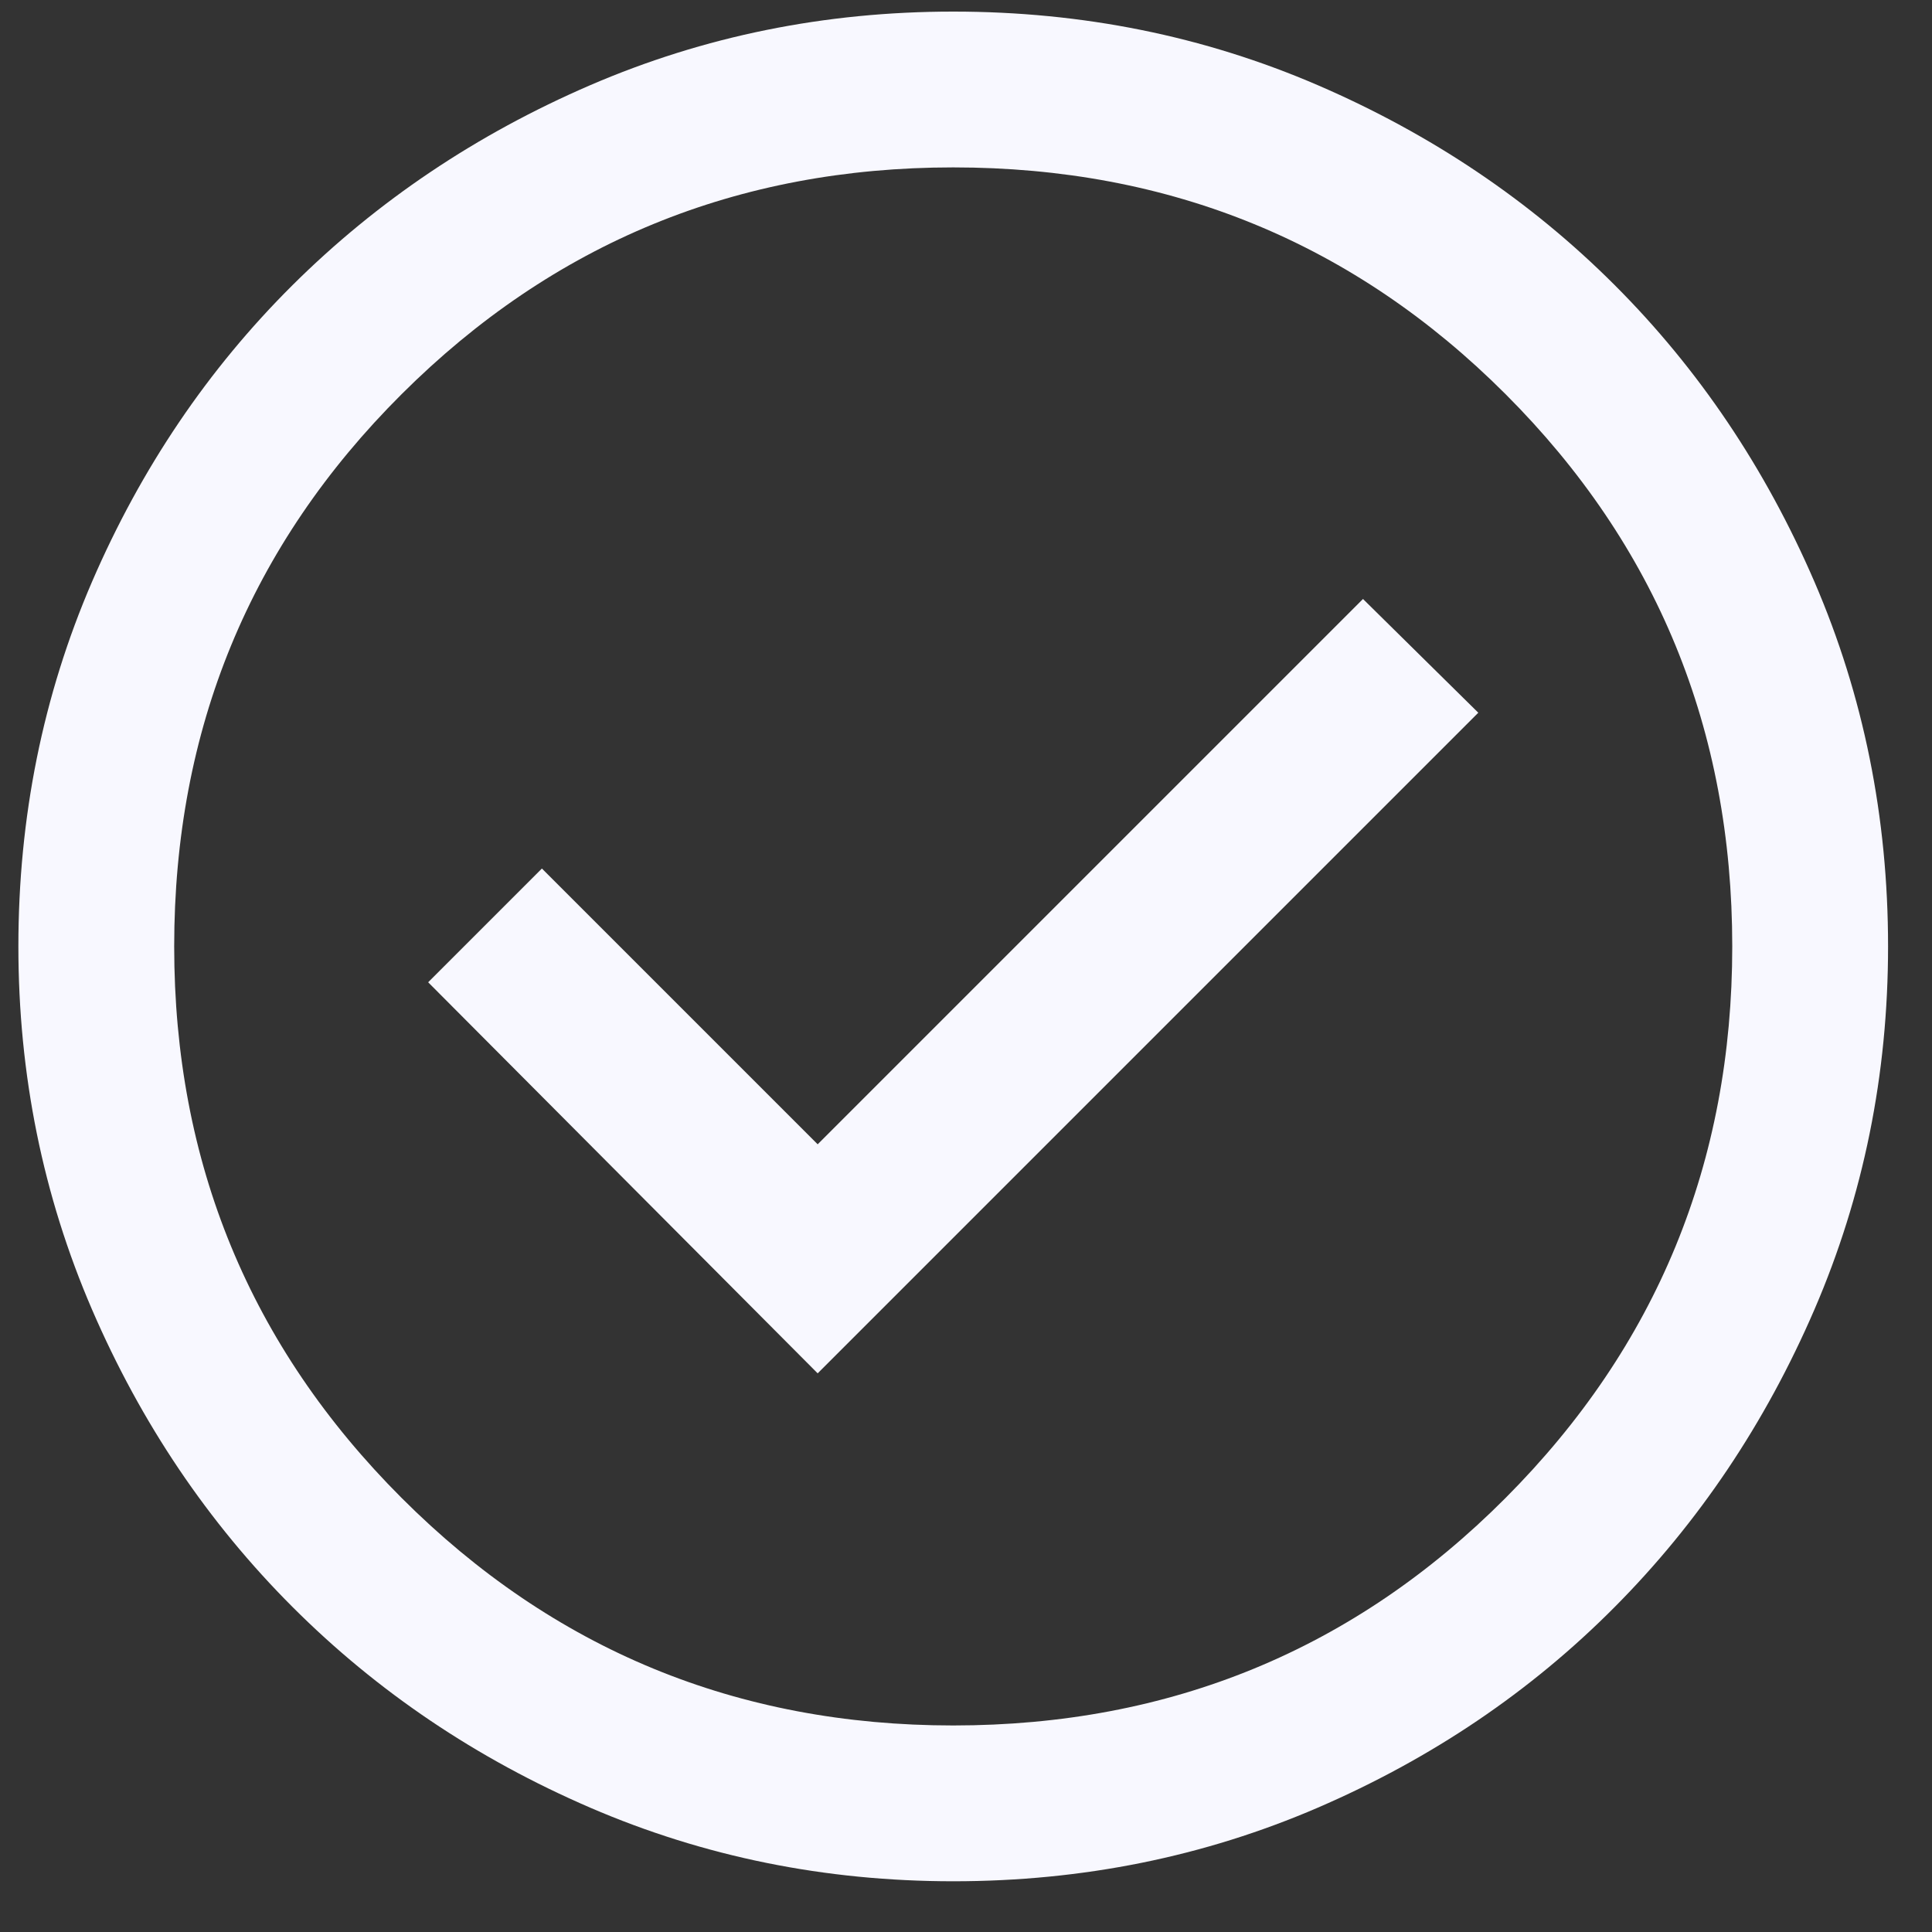
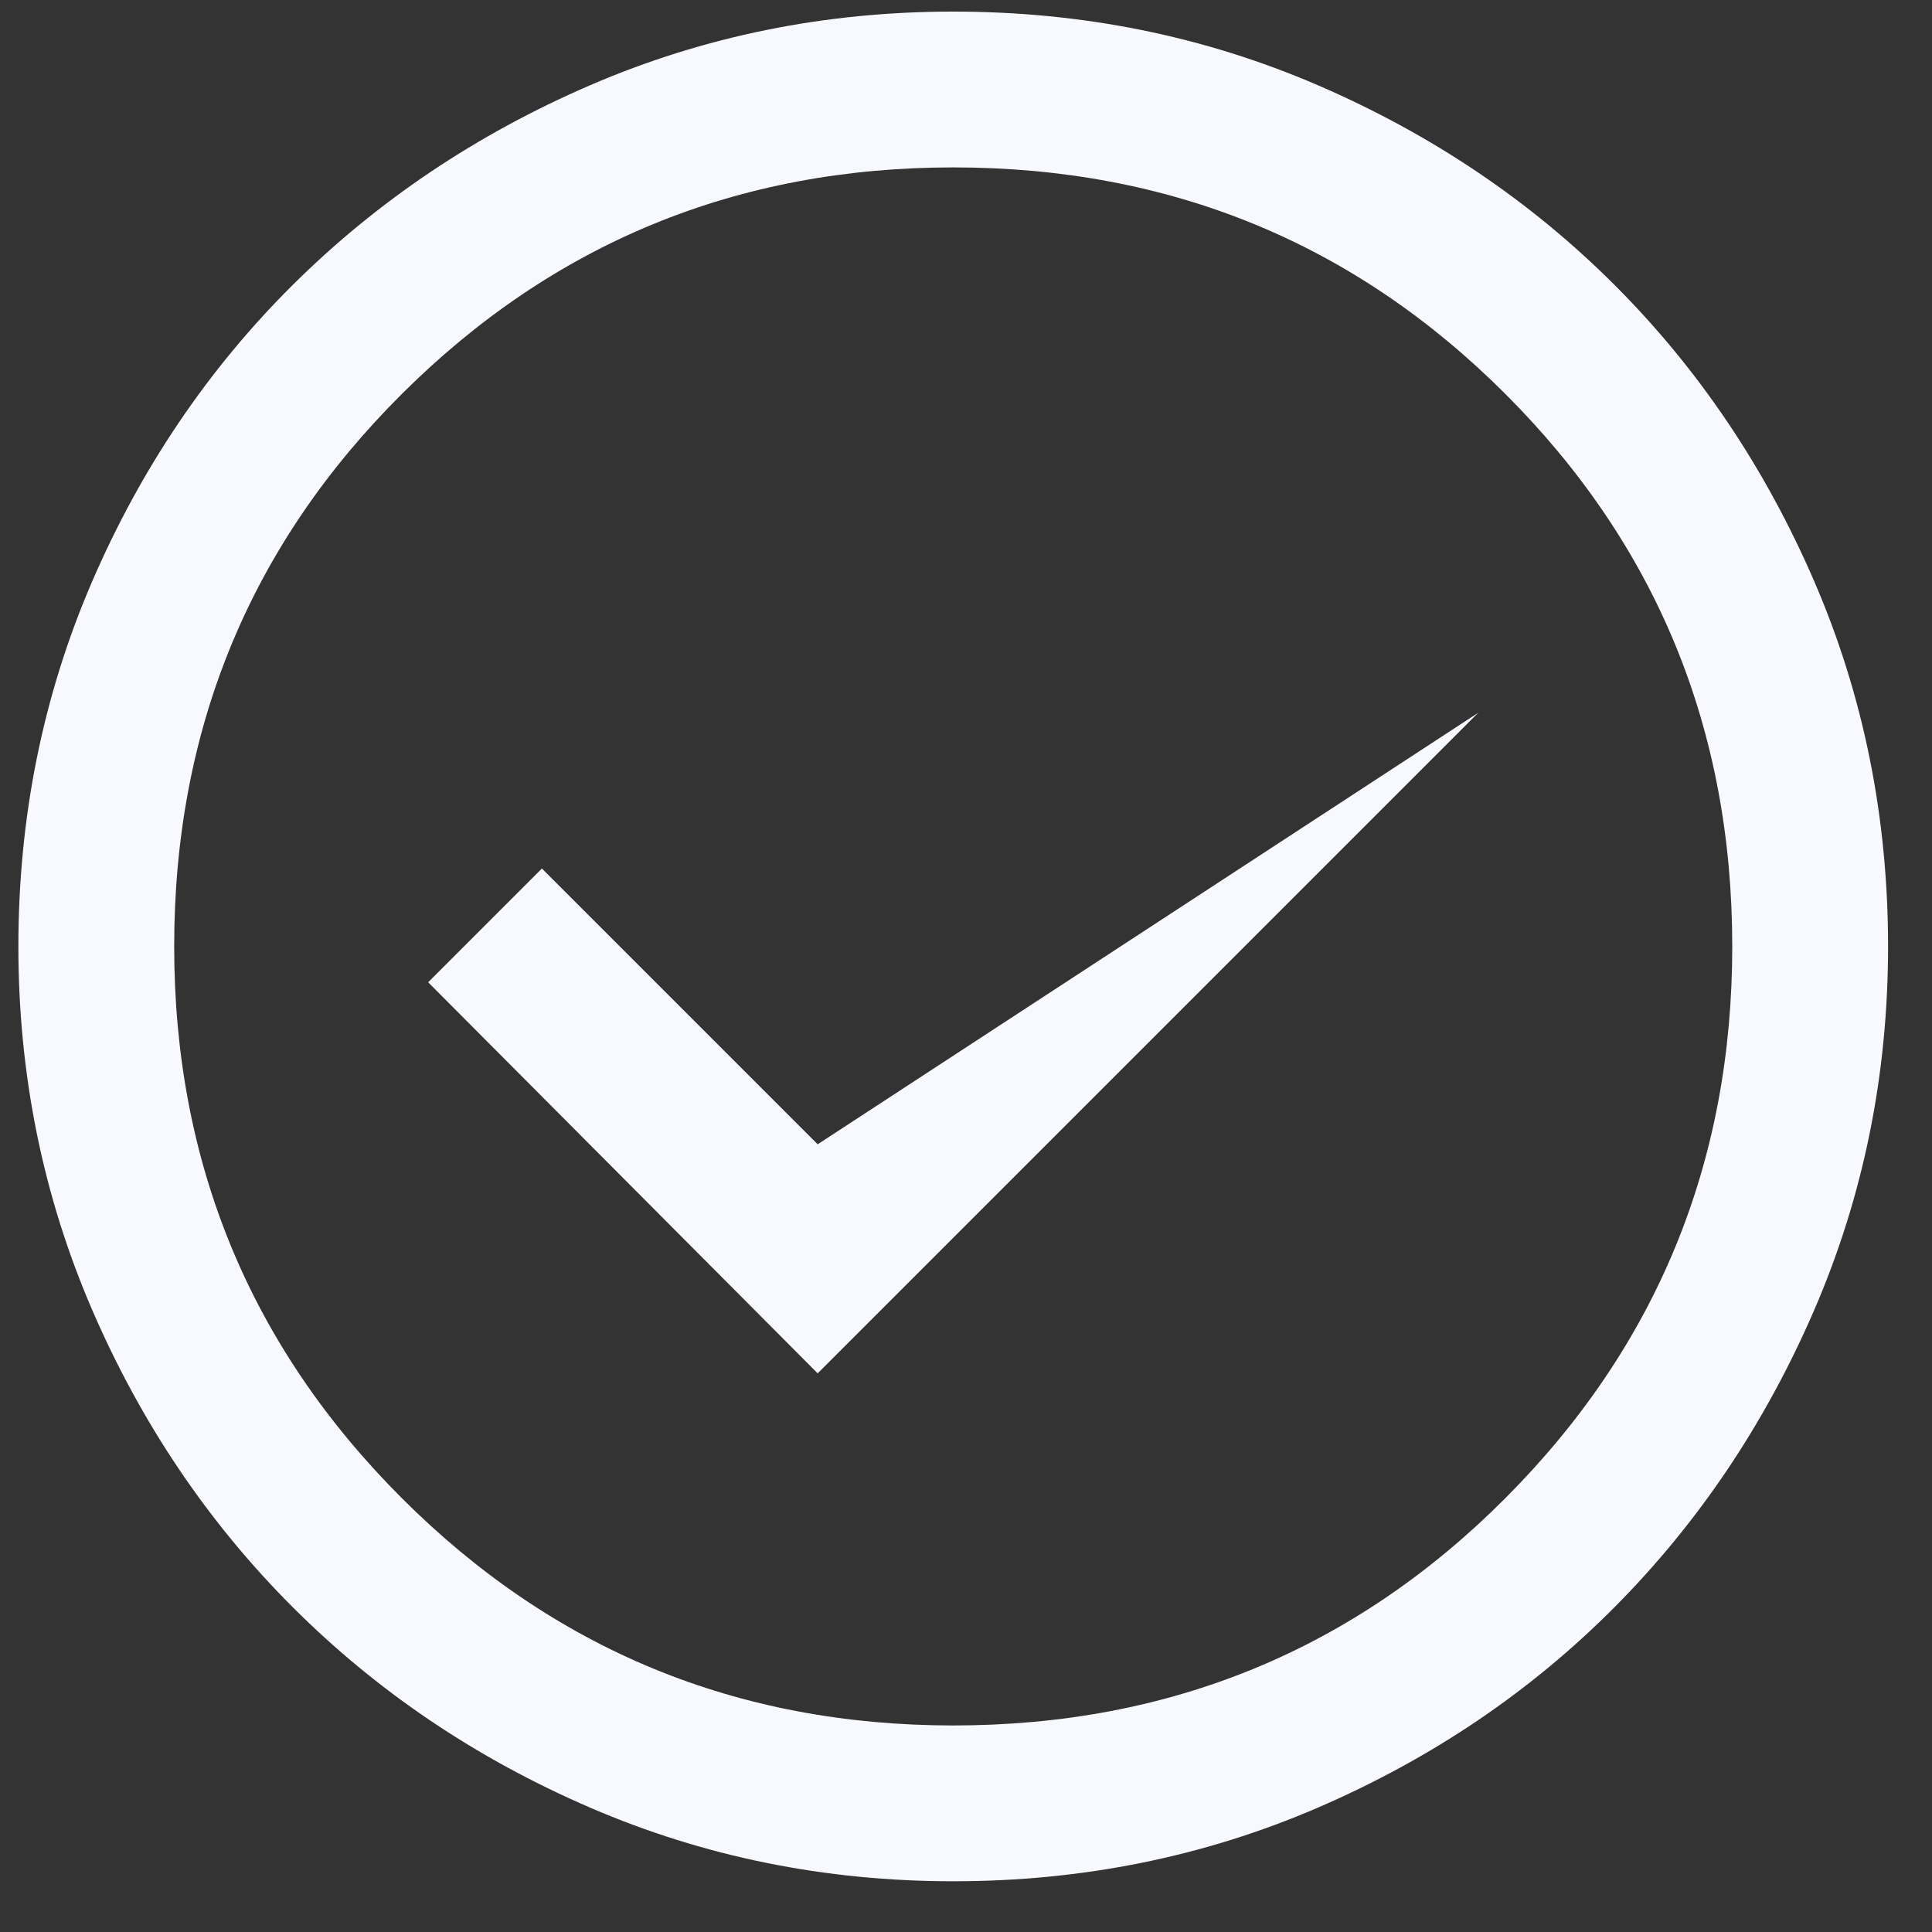
<svg xmlns="http://www.w3.org/2000/svg" width="31" height="31" viewBox="0 0 31 31" fill="none">
  <rect x="0" y="0" width="31" height="31" fill="#333333" stroke="none" />
-   <path d="M13.12 22.036L23.72 11.436L21.87 9.611L13.12 18.361L8.695 13.936L6.87 15.761L13.12 22.036ZM15.295 30.186C13.237 30.186 11.295 29.792 9.47 29.005C7.645 28.217 6.054 27.145 4.695 25.786C3.337 24.428 2.264 22.836 1.476 21.011C0.689 19.186 0.295 17.244 0.295 15.186C0.295 13.111 0.689 11.161 1.476 9.336C2.264 7.511 3.337 5.924 4.695 4.574C6.054 3.224 7.645 2.155 9.47 1.367C11.295 0.58 13.237 0.186 15.295 0.186C17.37 0.186 19.32 0.58 21.145 1.367C22.97 2.155 24.558 3.224 25.908 4.574C27.258 5.924 28.326 7.511 29.114 9.336C29.901 11.161 30.295 13.111 30.295 15.186C30.295 17.244 29.901 19.186 29.114 21.011C28.326 22.836 27.258 24.428 25.908 25.786C24.558 27.145 22.97 28.217 21.145 29.005C19.32 29.792 17.37 30.186 15.295 30.186ZM15.295 27.686C18.778 27.686 21.733 26.469 24.157 24.036C26.582 21.603 27.795 18.653 27.795 15.186C27.795 11.703 26.582 8.749 24.157 6.324C21.733 3.899 18.778 2.686 15.295 2.686C11.828 2.686 8.878 3.899 6.445 6.324C4.012 8.749 2.795 11.703 2.795 15.186C2.795 18.653 4.012 21.603 6.445 24.036C8.878 26.469 11.828 27.686 15.295 27.686Z" fill="#F8F8FF" />
+   <path d="M13.12 22.036L23.72 11.436L13.12 18.361L8.695 13.936L6.87 15.761L13.12 22.036ZM15.295 30.186C13.237 30.186 11.295 29.792 9.47 29.005C7.645 28.217 6.054 27.145 4.695 25.786C3.337 24.428 2.264 22.836 1.476 21.011C0.689 19.186 0.295 17.244 0.295 15.186C0.295 13.111 0.689 11.161 1.476 9.336C2.264 7.511 3.337 5.924 4.695 4.574C6.054 3.224 7.645 2.155 9.47 1.367C11.295 0.58 13.237 0.186 15.295 0.186C17.37 0.186 19.32 0.58 21.145 1.367C22.97 2.155 24.558 3.224 25.908 4.574C27.258 5.924 28.326 7.511 29.114 9.336C29.901 11.161 30.295 13.111 30.295 15.186C30.295 17.244 29.901 19.186 29.114 21.011C28.326 22.836 27.258 24.428 25.908 25.786C24.558 27.145 22.97 28.217 21.145 29.005C19.32 29.792 17.37 30.186 15.295 30.186ZM15.295 27.686C18.778 27.686 21.733 26.469 24.157 24.036C26.582 21.603 27.795 18.653 27.795 15.186C27.795 11.703 26.582 8.749 24.157 6.324C21.733 3.899 18.778 2.686 15.295 2.686C11.828 2.686 8.878 3.899 6.445 6.324C4.012 8.749 2.795 11.703 2.795 15.186C2.795 18.653 4.012 21.603 6.445 24.036C8.878 26.469 11.828 27.686 15.295 27.686Z" fill="#F8F8FF" />
</svg>